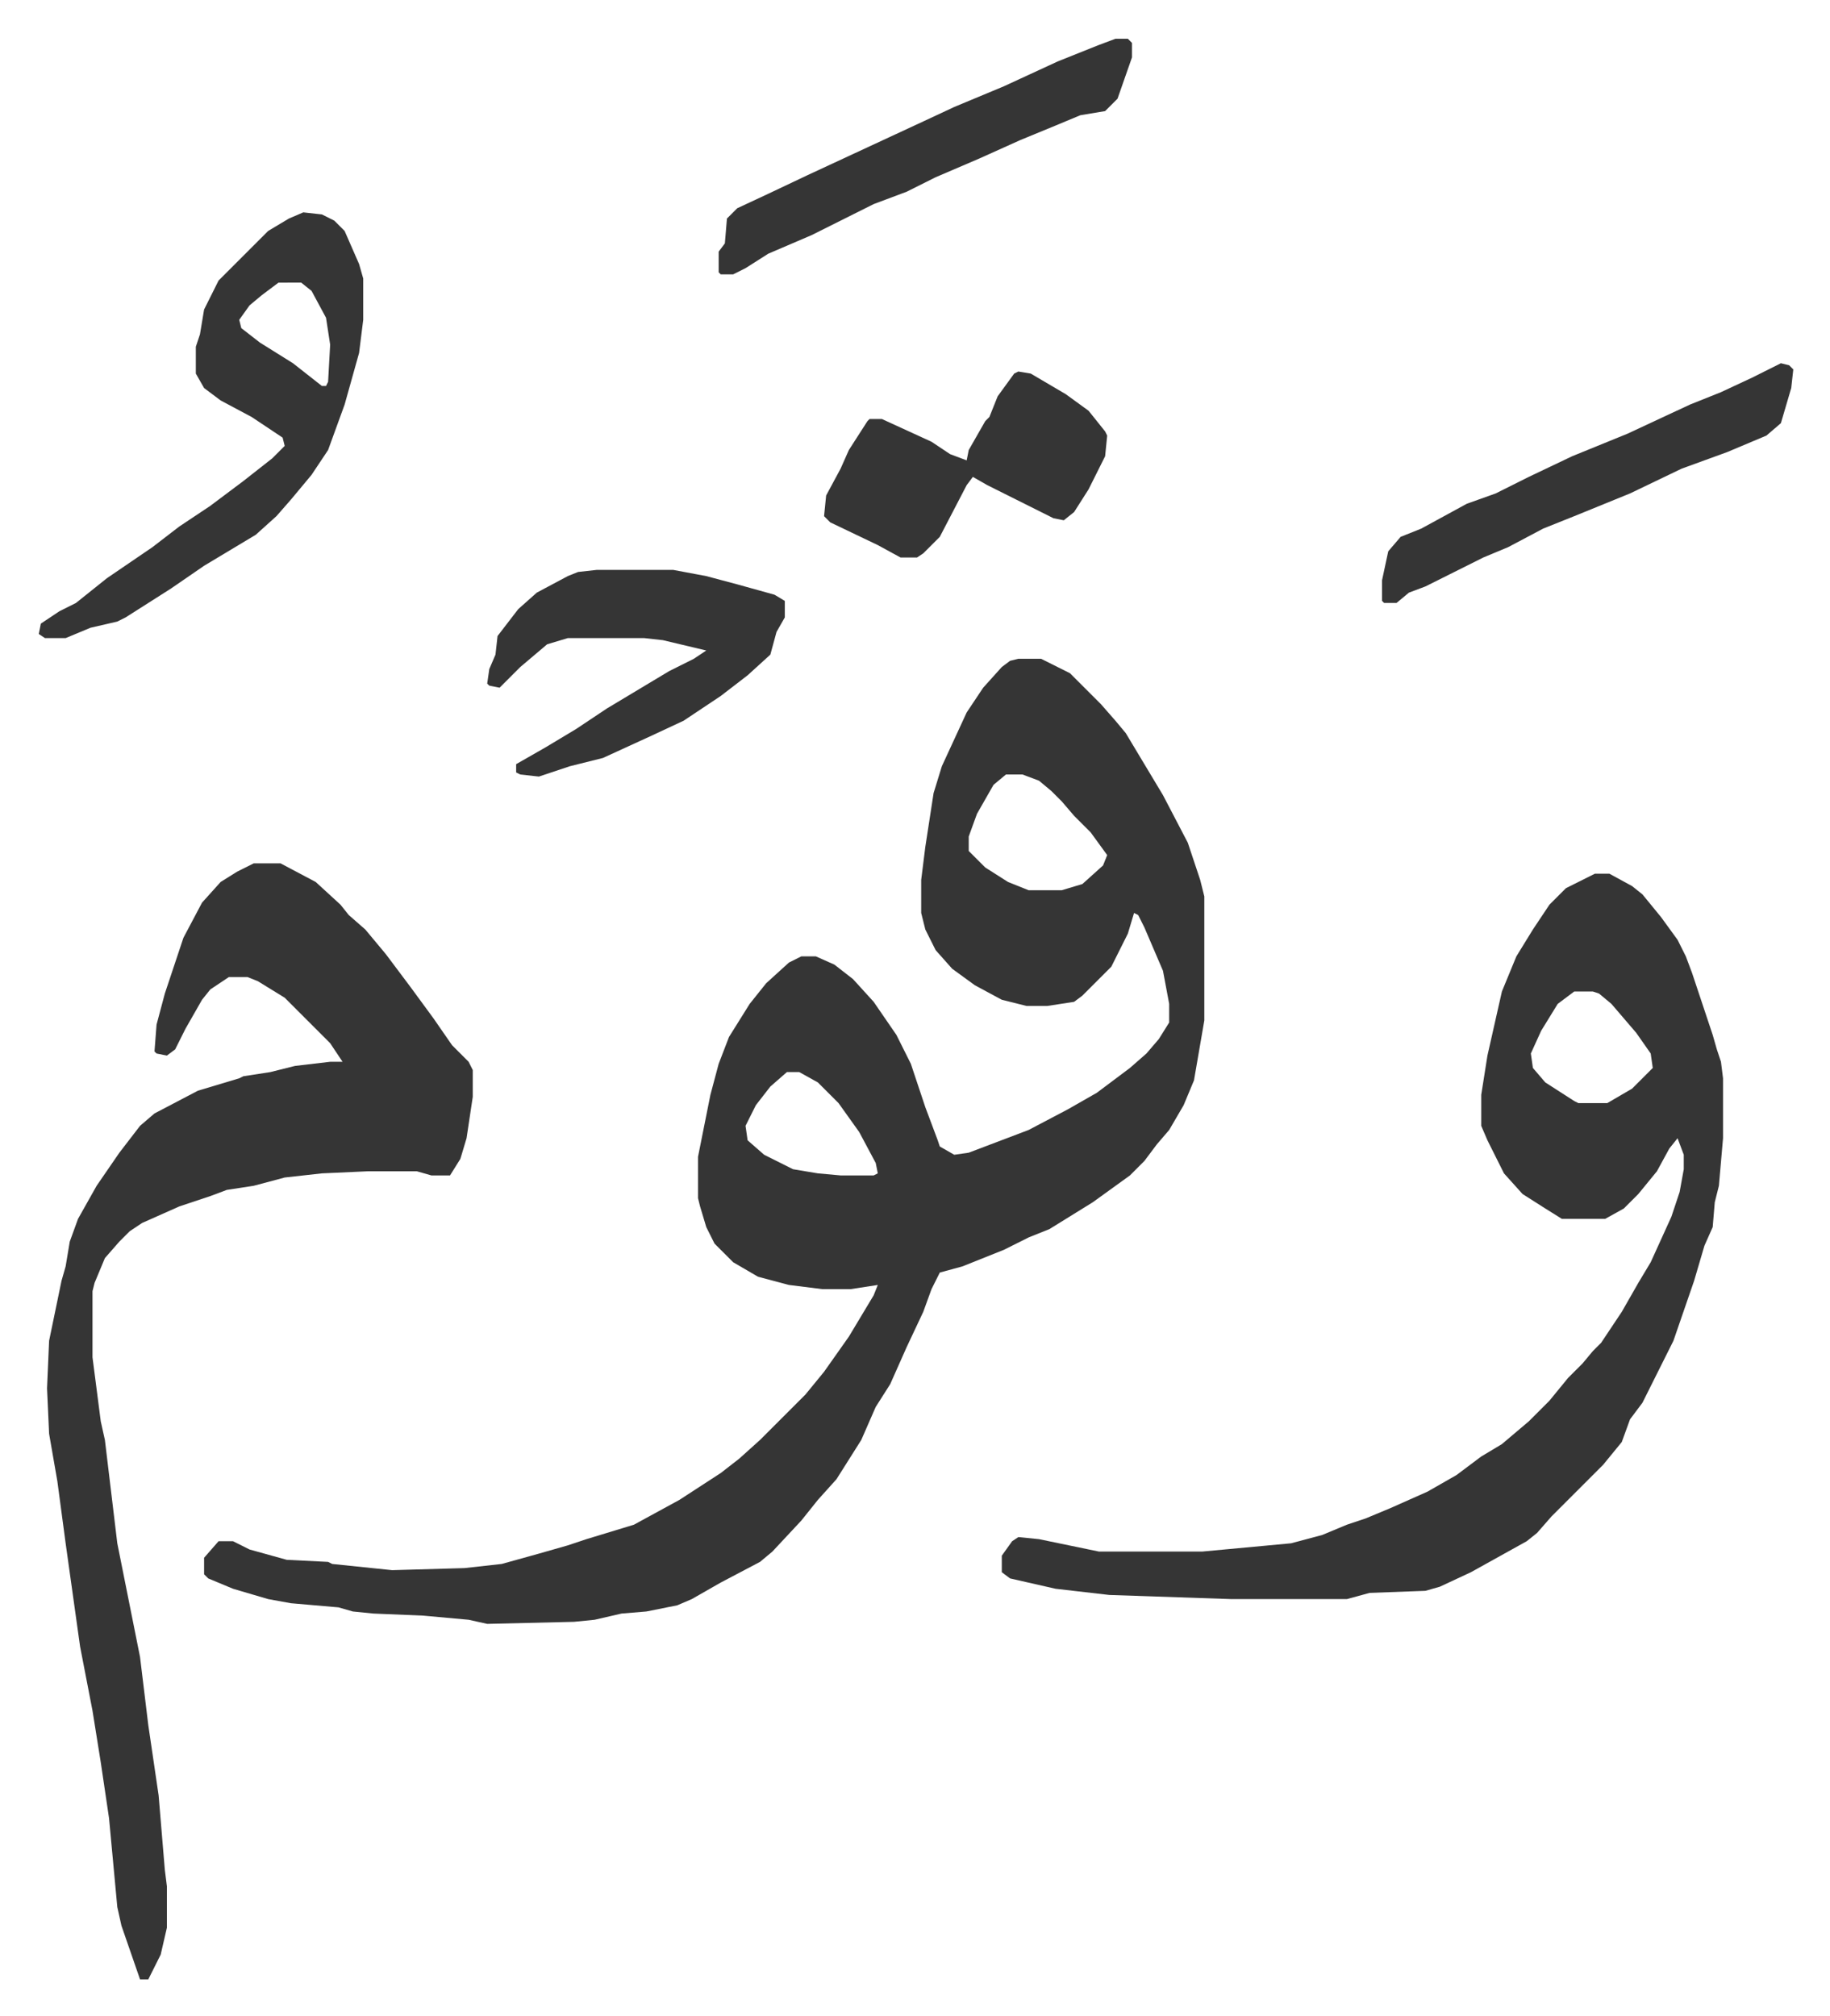
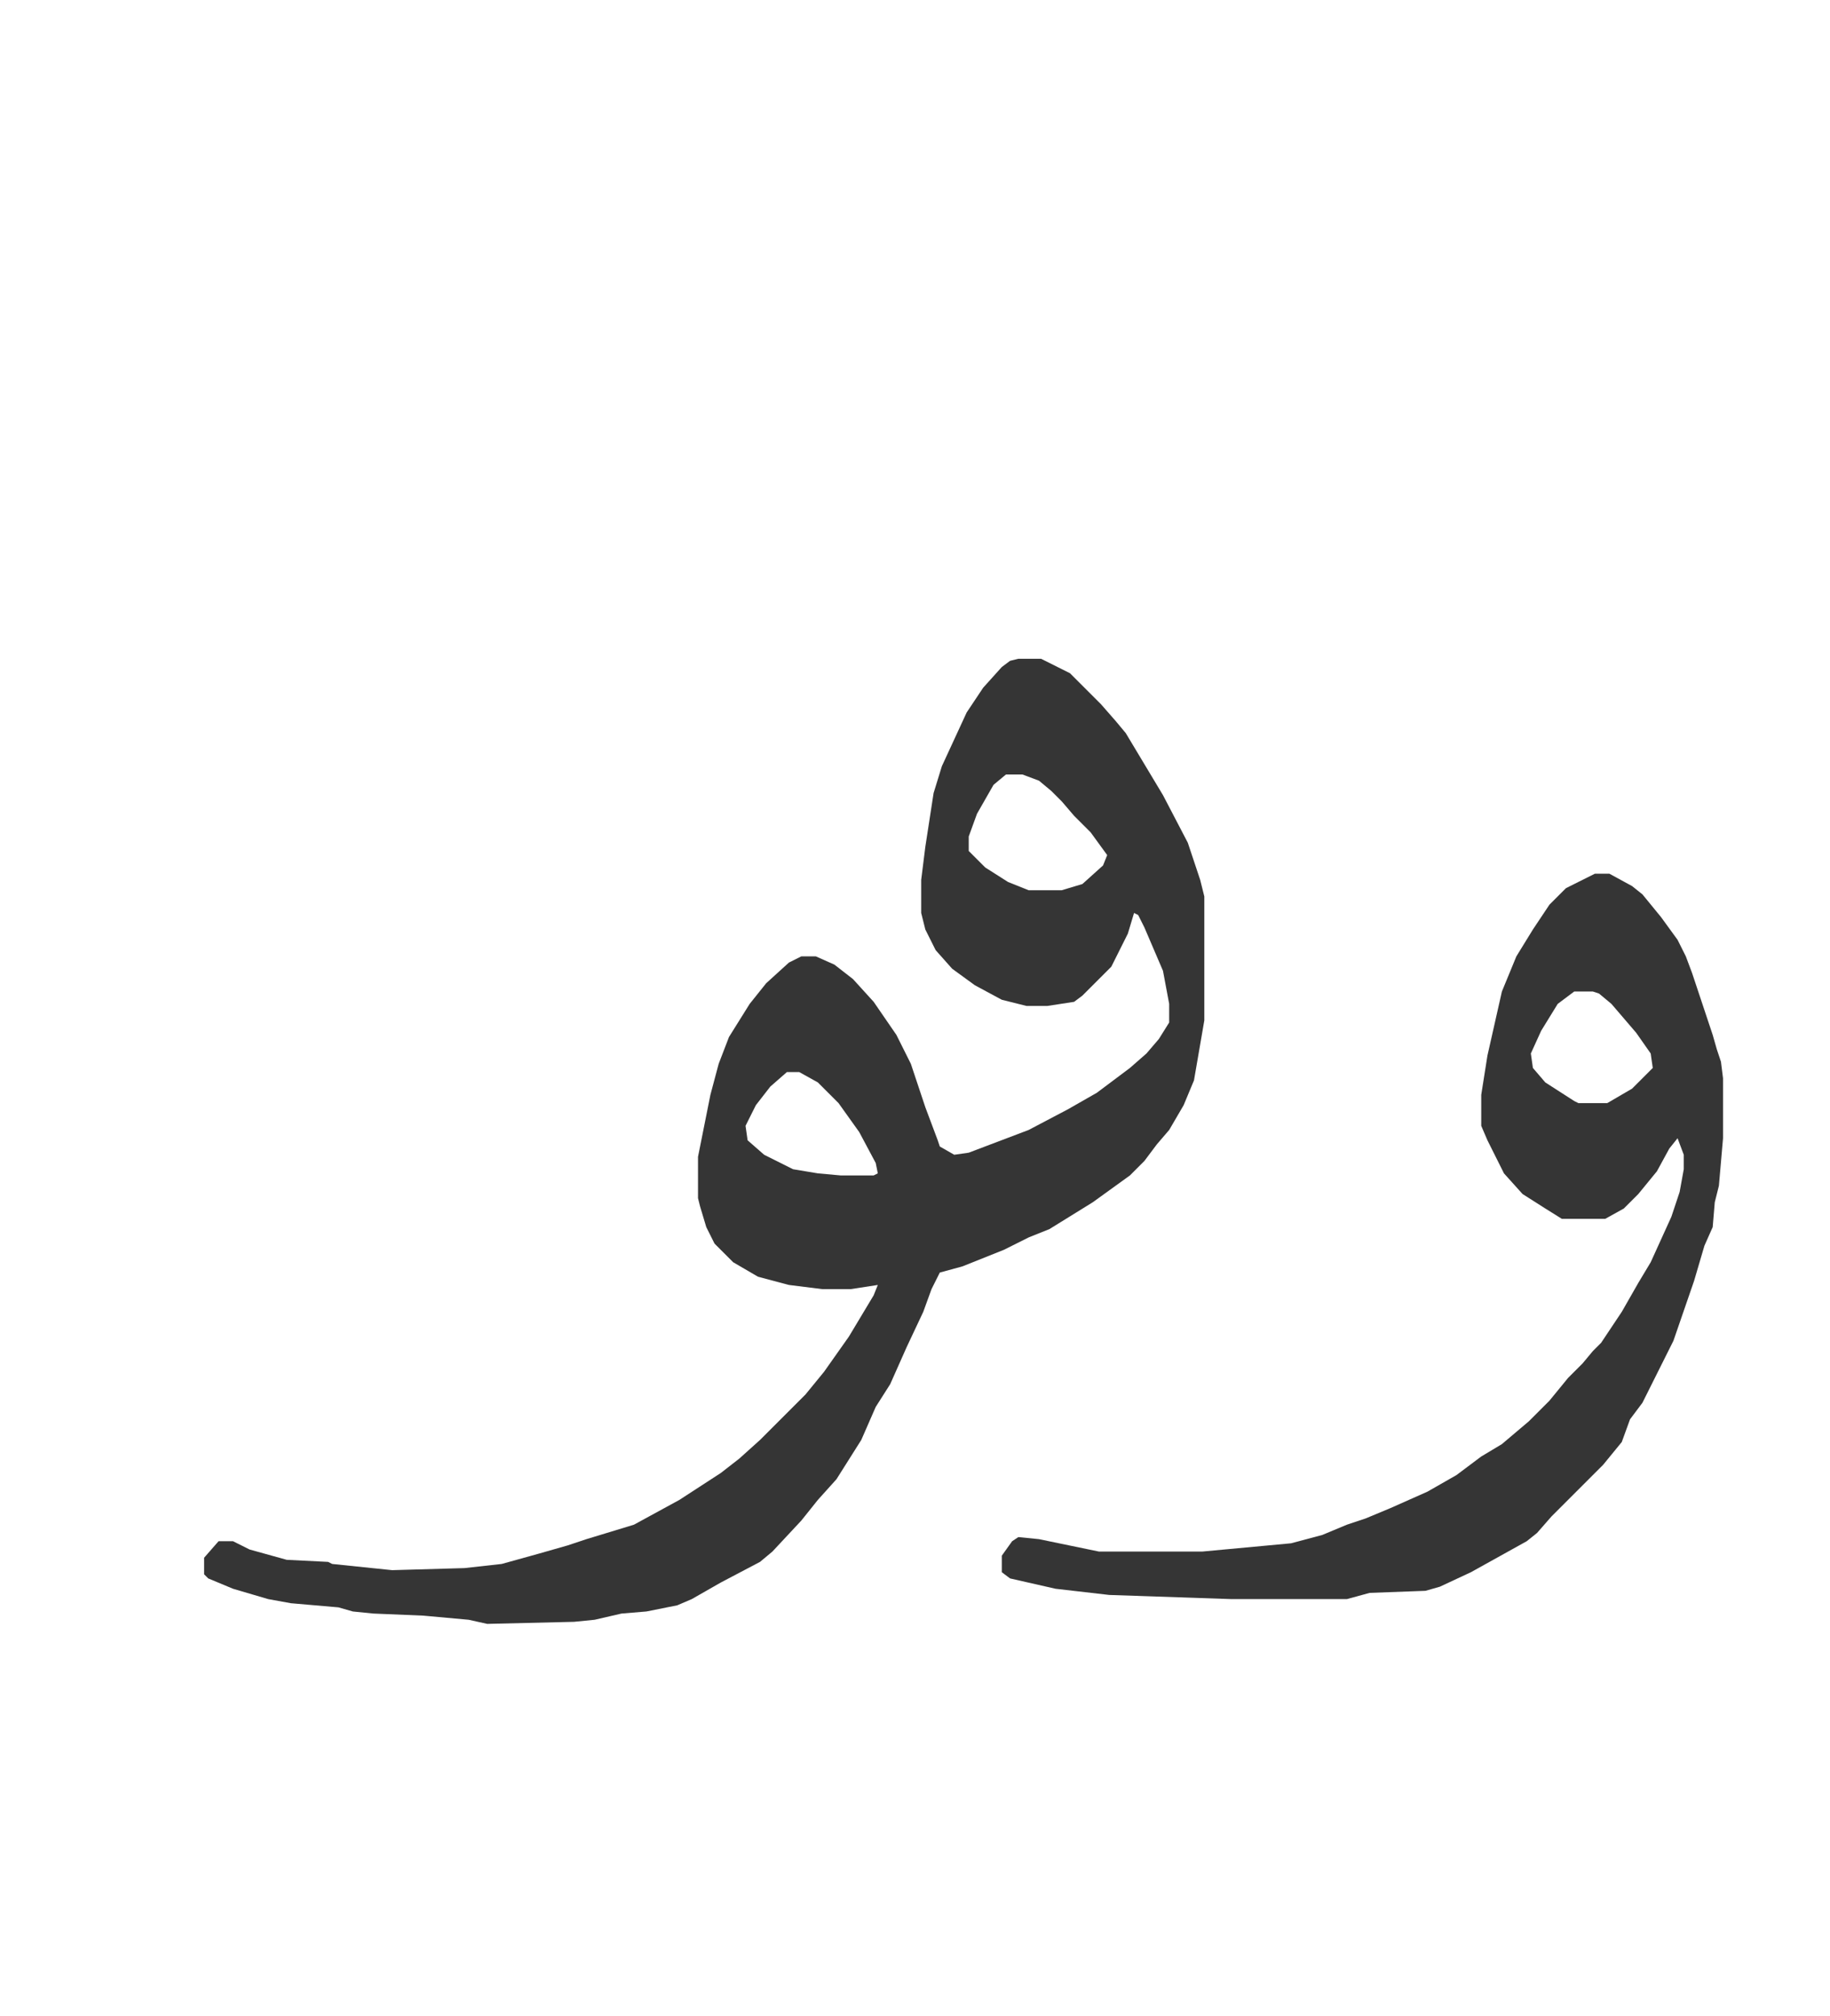
<svg xmlns="http://www.w3.org/2000/svg" role="img" viewBox="-18.76 312.24 885.52 975.52">
  <path fill="#353535" id="rule_normal" d="M474 631h11l14 7 15 15 7 8 5 6 9 15 9 15 12 23 6 18 2 8v60l-5 29-5 12-7 12-6 7-6 8-7 7-18 13-21 13-10 4-12 6-20 8-11 3-4 8-4 11-8 17-8 18-7 11-7 16-12 19-9 10-8 10-14 15-6 5-19 10-14 8-7 3-15 3-12 1-13 3-10 1-42 1-9-2-22-2-24-1-10-1-7-2-23-2-11-2-17-5-12-5-2-2v-8l7-8h7l8 4 18 5 20 1 2 1 29 3 35-1 18-2 18-5 14-4 9-3 23-7 22-12 20-13 9-7 10-9 5-5 17-17 9-11 12-17 12-20 2-5-13 2h-14l-16-2-15-4-12-7-9-9-4-8-3-10-1-4v-20l4-20 2-10 4-15 5-13 10-16 8-10 11-10 6-3h7l9 4 9 7 10 11 11 16 7 14 7 21 6 16 1 3 7 4 7-1 29-11 19-10 14-8 16-12 8-7 6-7 5-8v-9l-3-16-9-21-3-6-2-1-3 10-8 16-9 9-5 5-4 3-13 2h-10l-12-3-13-7-11-8-8-9-5-10-2-8v-16l2-16 4-26 4-13 12-26 8-12 9-10 4-3zm-6 56l-6 5-8 14-4 11v7l8 8 11 7 10 4h16l10-3 10-9 2-5-8-11-8-8-6-7-5-5-6-5-8-3zM362 831l-8 7-7 9-5 10 1 7 8 7 14 7 12 2 11 1h16l2-1-1-5-8-15-10-14-10-10-9-5zm391-96h7l11 6 5 4 9 11 8 11 4 8 3 8 10 30 2 7 2 6 1 8v29l-2 23-2 8-1 12-4 9-5 17-10 29-11 22-4 8-6 8-4 11-9 11-25 25-7 8-5 4-27 15-15 7-7 2-27 1-11 3h-56l-59-2-26-3-22-5-4-3v-8l5-7 3-2 10 1 29 6h50l43-4 15-4 12-5 9-3 12-5 18-8 14-8 12-9 10-6 13-11 10-10 9-11 7-7 5-6 4-4 10-15 8-14 6-10 10-22 4-12 2-11v-7l-3-8-4 5-6 11-9 11-7 7-9 5h-21l-8-5-11-7-9-10-8-16-3-7v-15l3-19 7-31 7-17 8-13 8-12 8-8zm-10 57l-8 6-8 13-5 11 1 7 6 7 14 9 2 1h14l12-7 10-10-1-7-7-10-12-14-6-5-3-1z" />
-   <path fill="#353535" id="rule_normal" d="M104 730h13l17 9 12 11 4 5 8 7 10 12 12 16 11 15 9 13 8 8 2 4v13l-3 20-3 10-5 8h-9l-7-2h-24l-22 1-18 2-15 4-13 2-8 3-15 5-18 8-6 4-5 5-7 8-5 12-1 4v32l4 31 2 9 6 50 7 35 4 20 4 33 5 34 3 36 1 8v20l-3 13-6 12h-4l-9-26-2-9-4-43-4-27-4-25-6-31-7-50-4-30-4-23-1-22 1-23 6-29 2-7 2-12 4-11 9-16 11-16 10-13 7-6 21-11 20-6 2-1 13-2 12-3 17-2h6l-6-9-22-22-13-8-5-2h-9l-9 6-4 5-8 14-5 10-4 3-5-1-1-1 1-13 4-15 9-27 9-17 9-10 8-5zm24-315l9 1 6 3 5 5 7 16 2 7v20l-2 16-7 25-8 22-8 12-10 12-7 8-10 9-25 15-16 11-22 14-4 2-13 3-12 5H3l-3-2 1-5 9-6 8-4 15-12 22-15 13-10 15-10 16-12 14-11 6-6-1-4-15-10-15-8-8-6-4-7v-13l2-6 2-12 7-14 24-24 10-6zm-12 34l-8 6-6 5-5 7 1 4 9 7 16 10 14 11h2l1-2 1-18-2-13-7-13-5-4zm154 139h37l16 3 15 4 18 5 5 3v8l-4 7-3 11-11 10-13 10-18 12-15 7-24 11-16 4-15 5-9-1-2-1v-4l14-8 15-9 15-10 20-12 10-6 12-6 6-4-21-5-9-1h-37l-10 3-13 11-10 10-5-1-1-1 1-7 3-7 1-9 10-13 9-8 15-8 5-2zm204-96l6 1 17 10 11 8 8 10 1 2-1 10-8 16-7 11-5 4-5-1-16-8-16-8-7-4-3 4-13 25-8 8-3 2h-8l-11-6-23-11-3-3 1-10 7-13 4-9 9-14 1-1h6l24 11 9 6 8 3 1-5 8-14 2-2 4-10 8-11zm47-161h6l2 2v7l-7 20-6 6-12 2-12 5-17 7-20 9-21 9-14 7-16 6-30 15-21 9-11 7-6 3h-6l-1-1v-10l3-4 1-12 5-5 15-7 19-9 28-13 28-13 15-7 24-10 26-12 20-8zm322 157l4 1 2 2-1 9-5 17-7 6-19 8-22 8-25 12-27 11-15 6-17 9-12 5-16 8-12 6-8 3-6 5h-6l-1-1v-10l3-14 6-7 10-4 22-12 14-5 16-8 21-10 27-11 30-14 15-6 15-7z" />
</svg>